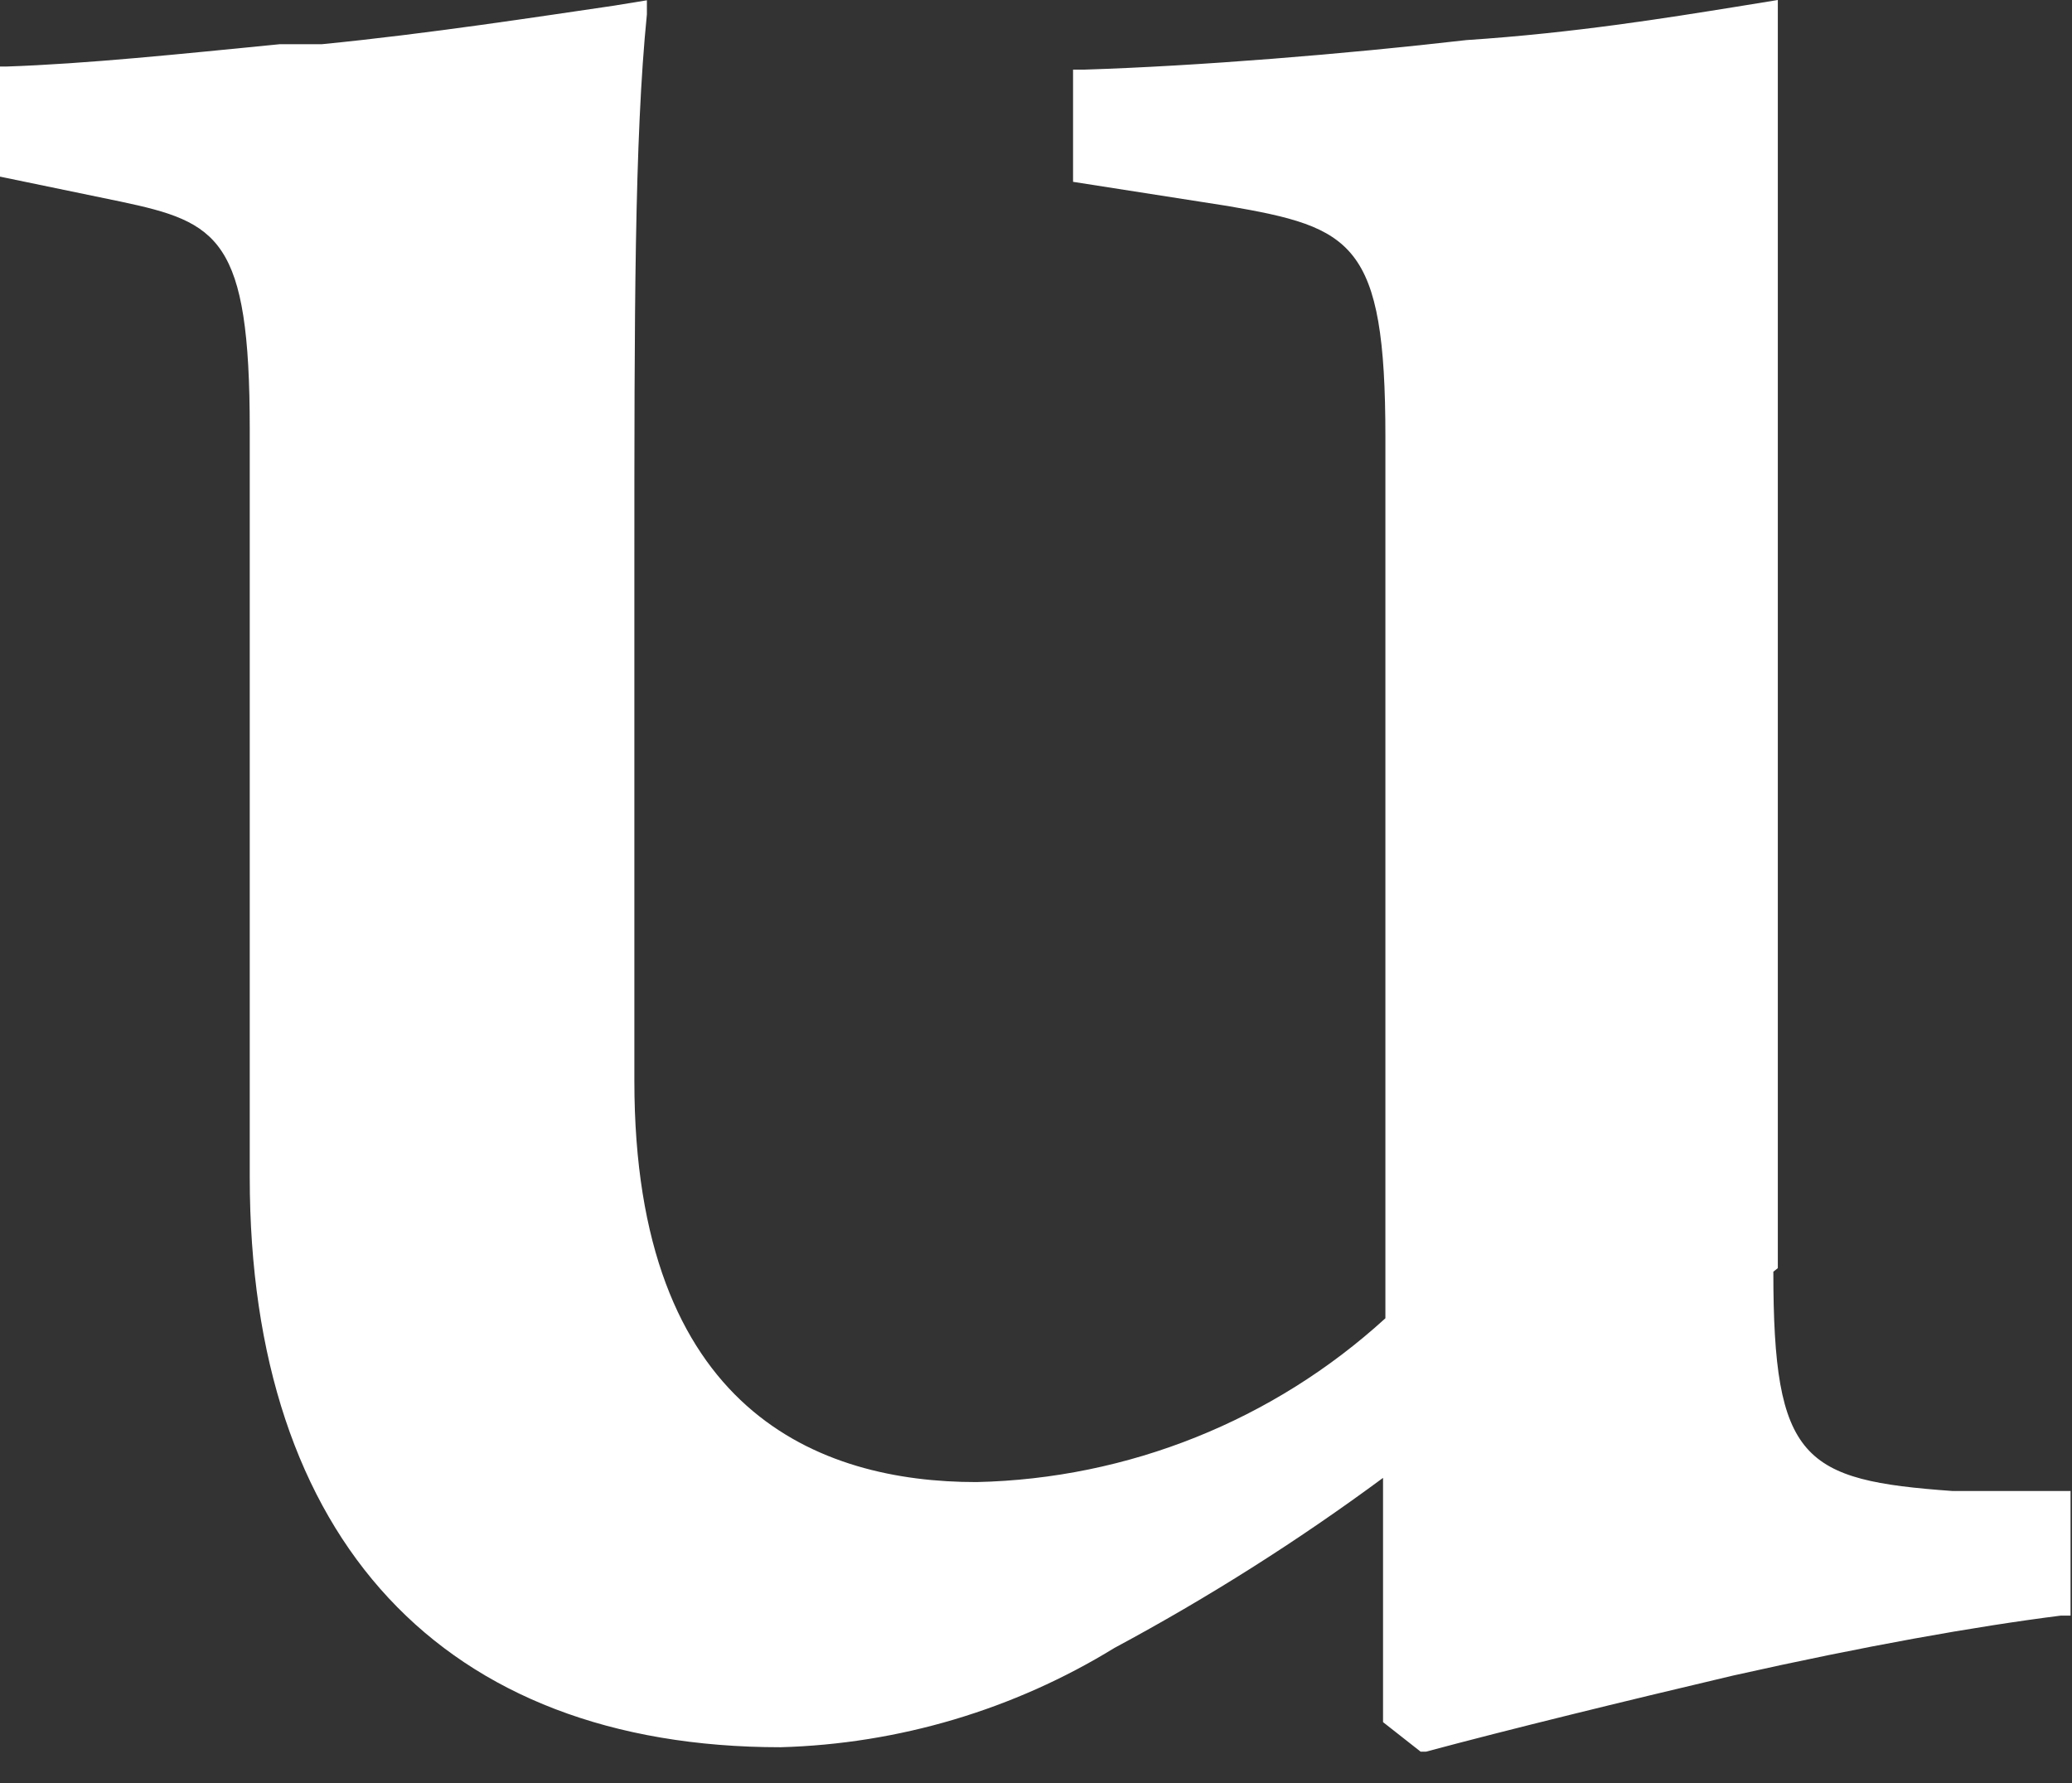
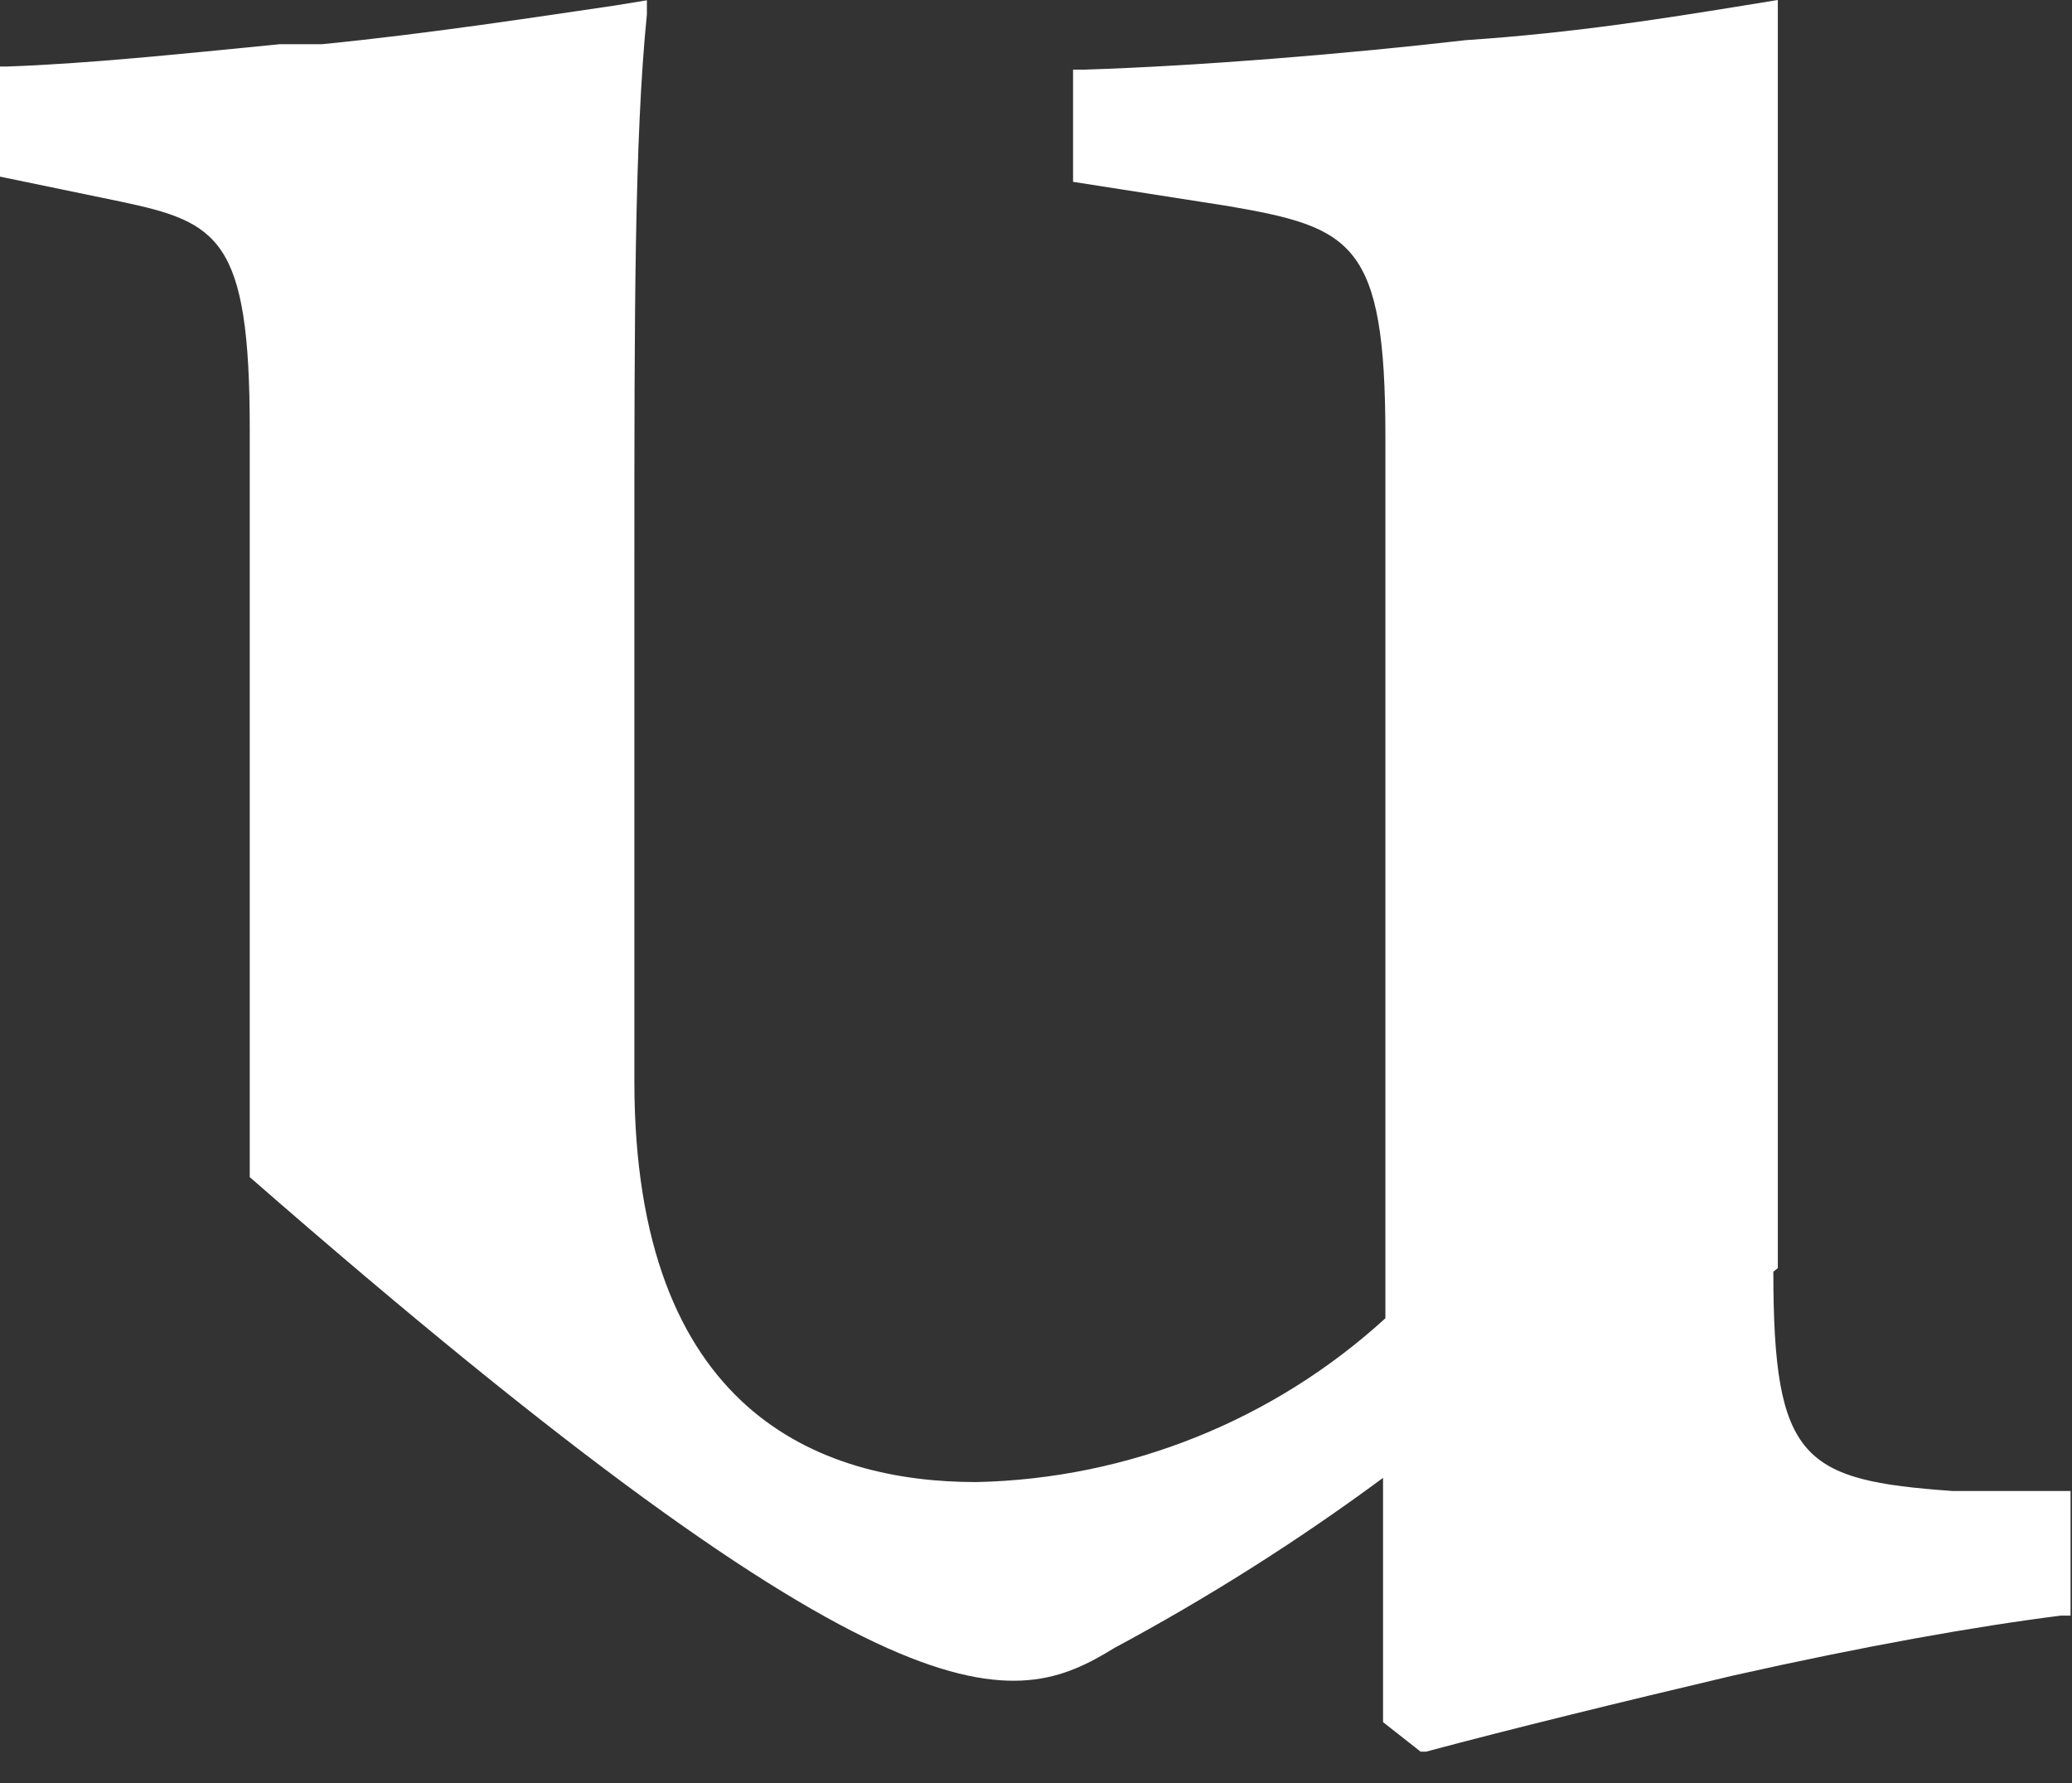
<svg xmlns="http://www.w3.org/2000/svg" fill="none" height="100%" overflow="visible" preserveAspectRatio="none" style="display: block;" viewBox="0 0 43 37" width="100%">
  <rect x="0" y="0" width="43" height="37" fill="#333333" stroke="none" />
-   <path d="M36.895 26.314V0L36.002 0.145C34.61 0.368 32.677 0.684 30.43 0.832C27.903 1.123 24.857 1.371 22.497 1.445H22.269V3.773L25.482 4.275C28.064 4.72 28.751 5.018 28.751 9.066V27.354C26.426 29.477 23.41 30.685 20.262 30.753C17.01 30.753 13.165 29.298 13.165 22.433V11.718C13.165 6.592 13.165 2.878 13.425 0.297V0.006L12.738 0.118C11.214 0.34 8.893 0.7 6.682 0.917H5.809C3.746 1.12 1.796 1.325 0.124 1.381H0V3.665L2.508 4.184C4.532 4.612 5.183 4.945 5.183 8.901V24.425C5.183 31.946 9.196 36.255 16.199 36.255C18.65 36.187 21.04 35.476 23.129 34.194C25.069 33.153 26.932 31.974 28.702 30.666V35.734L29.482 36.347H29.594C31.322 35.883 33.681 35.307 35.966 34.768C38.697 34.156 40.982 33.75 42.766 33.524H42.97V30.938H40.517C37.414 30.715 36.802 30.306 36.802 26.388" fill="white" id="Path 29" />
+   <path d="M36.895 26.314V0L36.002 0.145C34.61 0.368 32.677 0.684 30.43 0.832C27.903 1.123 24.857 1.371 22.497 1.445H22.269V3.773L25.482 4.275C28.064 4.72 28.751 5.018 28.751 9.066V27.354C26.426 29.477 23.41 30.685 20.262 30.753C17.01 30.753 13.165 29.298 13.165 22.433V11.718C13.165 6.592 13.165 2.878 13.425 0.297V0.006L12.738 0.118C11.214 0.34 8.893 0.7 6.682 0.917H5.809C3.746 1.12 1.796 1.325 0.124 1.381H0V3.665L2.508 4.184C4.532 4.612 5.183 4.945 5.183 8.901V24.425C18.65 36.187 21.04 35.476 23.129 34.194C25.069 33.153 26.932 31.974 28.702 30.666V35.734L29.482 36.347H29.594C31.322 35.883 33.681 35.307 35.966 34.768C38.697 34.156 40.982 33.75 42.766 33.524H42.97V30.938H40.517C37.414 30.715 36.802 30.306 36.802 26.388" fill="white" id="Path 29" />
</svg>